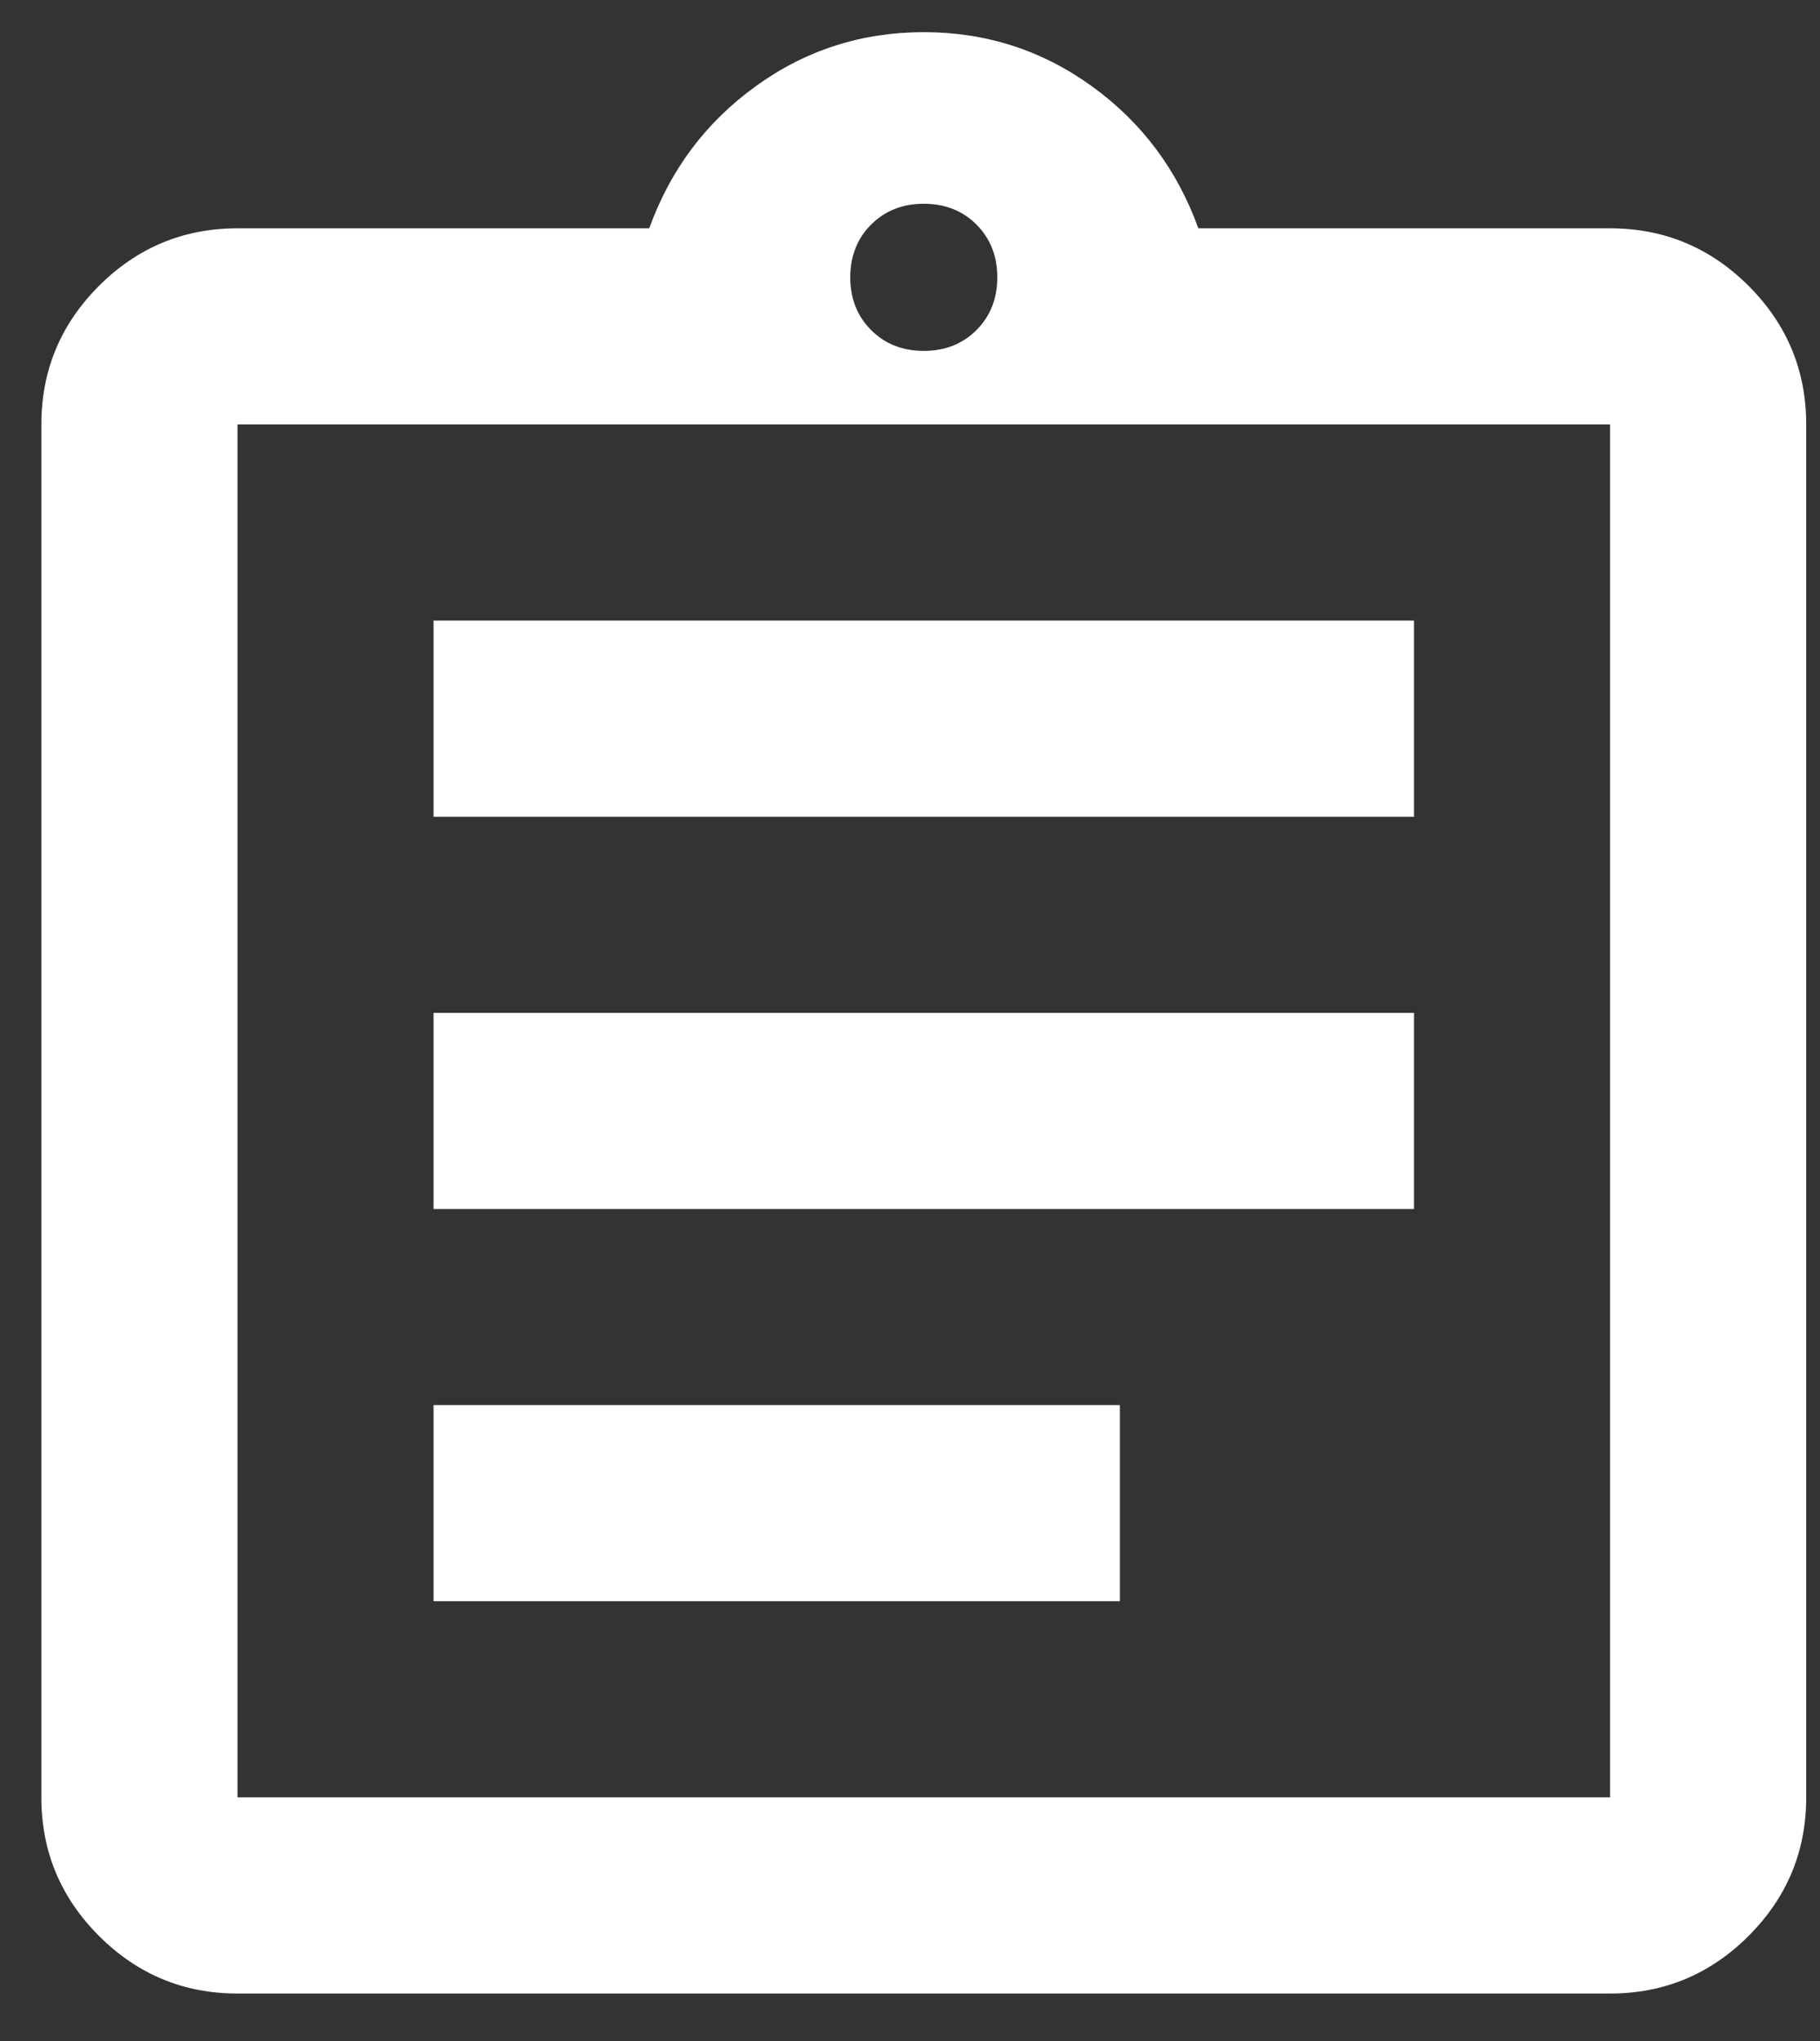
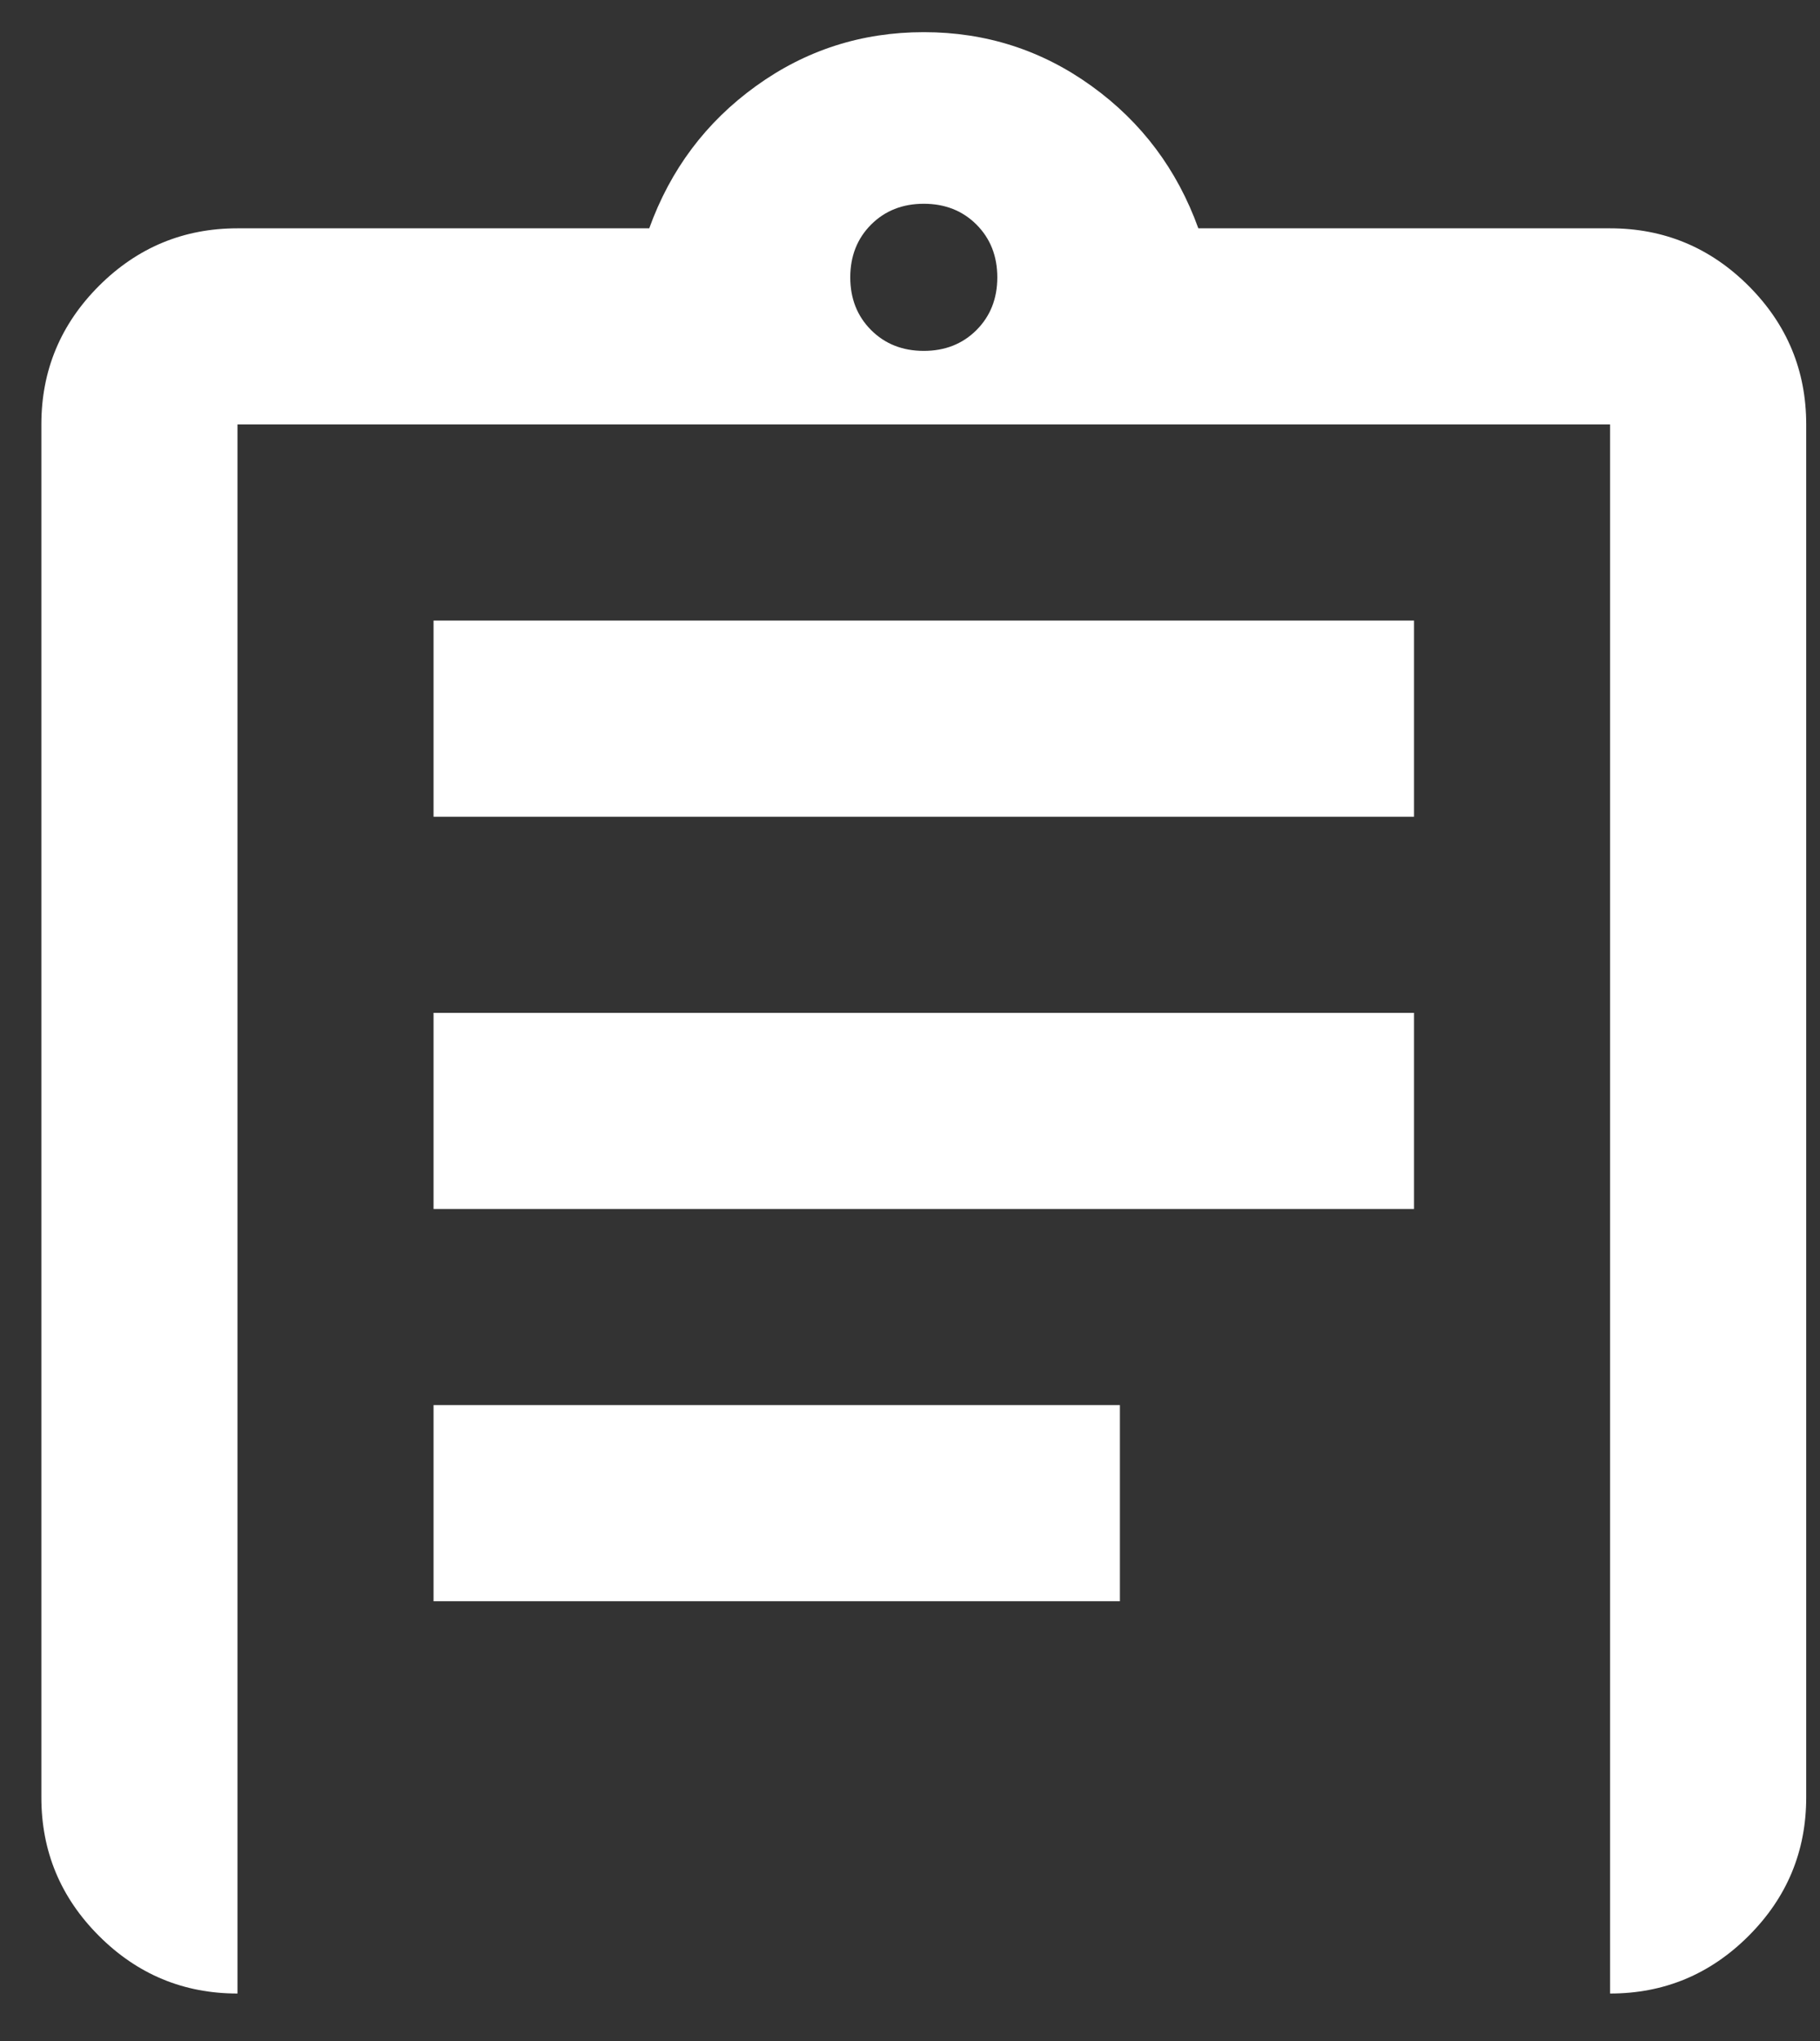
<svg xmlns="http://www.w3.org/2000/svg" width="33" height="37" viewBox="0 0 33 37" fill="none">
  <rect x="0" y="0" width="33" height="37" fill="#333333" stroke="none" />
  <g id="balance">
-     <path id="assignment" d="M4.306 36.139C3.328 36.139 2.491 35.791 1.794 35.094C1.098 34.398 0.75 33.561 0.75 32.583V7.694C0.75 6.717 1.098 5.88 1.794 5.183C2.491 4.487 3.328 4.139 4.306 4.139H11.772C12.157 3.072 12.802 2.213 13.706 1.561C14.609 0.909 15.624 0.583 16.75 0.583C17.876 0.583 18.891 0.909 19.794 1.561C20.698 2.213 21.343 3.072 21.728 4.139H29.194C30.172 4.139 31.009 4.487 31.706 5.183C32.402 5.88 32.75 6.717 32.75 7.694V32.583C32.75 33.561 32.402 34.398 31.706 35.094C31.009 35.791 30.172 36.139 29.194 36.139H4.306ZM4.306 32.583H29.194V7.694H4.306V32.583ZM7.861 29.028H20.306V25.472H7.861V29.028ZM7.861 21.917H25.639V18.361H7.861V21.917ZM7.861 14.806H25.639V11.25H7.861V14.806ZM16.75 6.361C17.135 6.361 17.454 6.235 17.706 5.983C17.957 5.731 18.083 5.413 18.083 5.028C18.083 4.643 17.957 4.324 17.706 4.072C17.454 3.82 17.135 3.694 16.75 3.694C16.365 3.694 16.046 3.82 15.794 4.072C15.543 4.324 15.417 4.643 15.417 5.028C15.417 5.413 15.543 5.731 15.794 5.983C16.046 6.235 16.365 6.361 16.75 6.361Z" fill="white" />
+     <path id="assignment" d="M4.306 36.139C3.328 36.139 2.491 35.791 1.794 35.094C1.098 34.398 0.75 33.561 0.75 32.583V7.694C0.75 6.717 1.098 5.88 1.794 5.183C2.491 4.487 3.328 4.139 4.306 4.139H11.772C12.157 3.072 12.802 2.213 13.706 1.561C14.609 0.909 15.624 0.583 16.75 0.583C17.876 0.583 18.891 0.909 19.794 1.561C20.698 2.213 21.343 3.072 21.728 4.139H29.194C30.172 4.139 31.009 4.487 31.706 5.183C32.402 5.88 32.75 6.717 32.75 7.694V32.583C32.75 33.561 32.402 34.398 31.706 35.094C31.009 35.791 30.172 36.139 29.194 36.139H4.306ZH29.194V7.694H4.306V32.583ZM7.861 29.028H20.306V25.472H7.861V29.028ZM7.861 21.917H25.639V18.361H7.861V21.917ZM7.861 14.806H25.639V11.25H7.861V14.806ZM16.75 6.361C17.135 6.361 17.454 6.235 17.706 5.983C17.957 5.731 18.083 5.413 18.083 5.028C18.083 4.643 17.957 4.324 17.706 4.072C17.454 3.82 17.135 3.694 16.75 3.694C16.365 3.694 16.046 3.82 15.794 4.072C15.543 4.324 15.417 4.643 15.417 5.028C15.417 5.413 15.543 5.731 15.794 5.983C16.046 6.235 16.365 6.361 16.75 6.361Z" fill="white" />
  </g>
</svg>